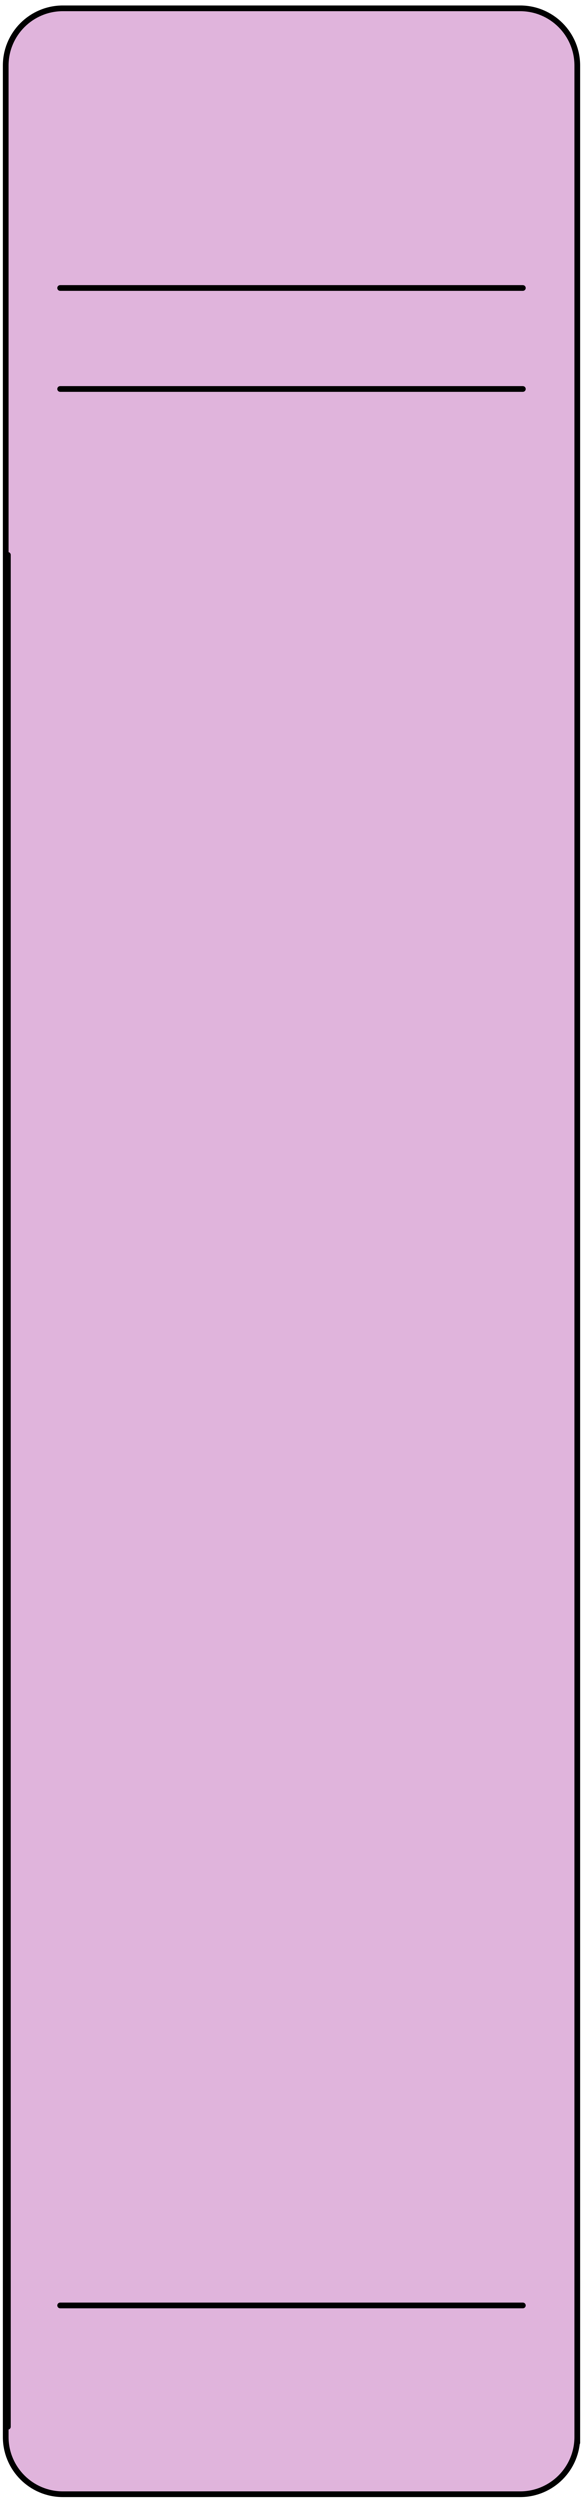
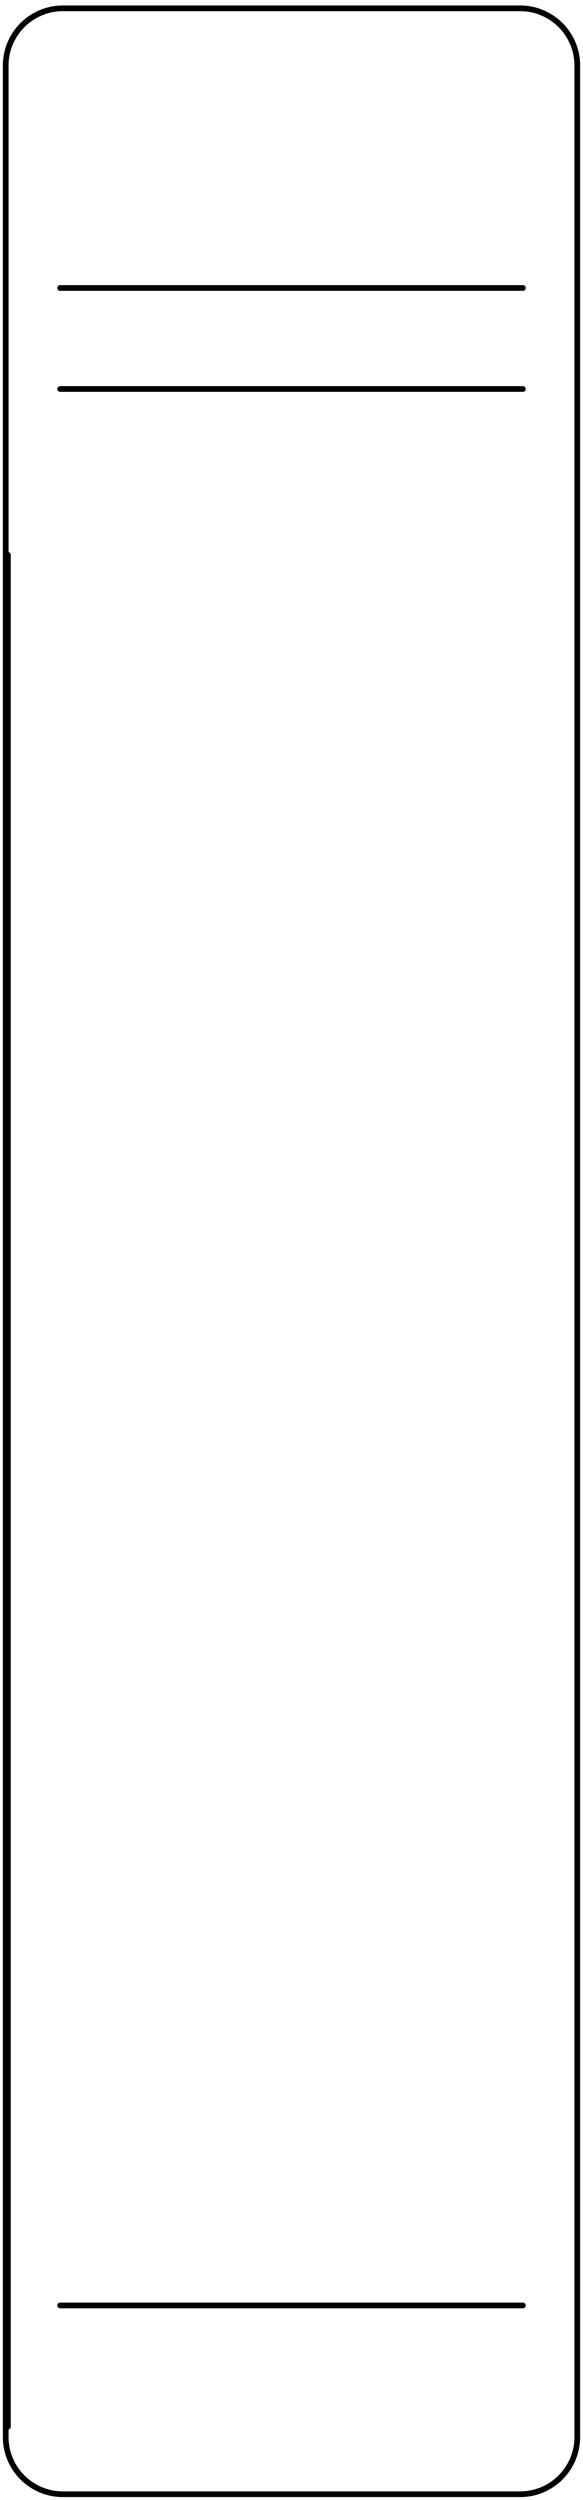
<svg xmlns="http://www.w3.org/2000/svg" viewBox="0 0 102 437" fill="none">
-   <path d="M91 1.456C96.523 1.456 101 5.933 101 11.456L101 426C101 431.523 96.523 436 91 436L11 436C5.477 436 1 431.523 1 426L1 11.456C1 5.933 5.477 1.456 11 1.456L91 1.456Z" fill="#E0B4DC" />
-   <path d="M91.476 50.342L10.524 50.342M91.476 67.995L10.524 67.995M91.476 403L10.524 403M101 43.001L101 427.001M1.379 424.204L1.379 97.001M1 11.456L1 426C1 431.523 5.477 436 11 436L91 436C96.523 436 101 431.523 101 426L101 11.456C101 5.933 96.523 1.456 91 1.456L11 1.456C5.477 1.456 1 5.933 1 11.456Z" stroke="black" stroke-linecap="round" />
+   <path d="M91.476 50.342L10.524 50.342M91.476 67.995L10.524 67.995M91.476 403L10.524 403M101 43.001M1.379 424.204L1.379 97.001M1 11.456L1 426C1 431.523 5.477 436 11 436L91 436C96.523 436 101 431.523 101 426L101 11.456C101 5.933 96.523 1.456 91 1.456L11 1.456C5.477 1.456 1 5.933 1 11.456Z" stroke="black" stroke-linecap="round" />
</svg>